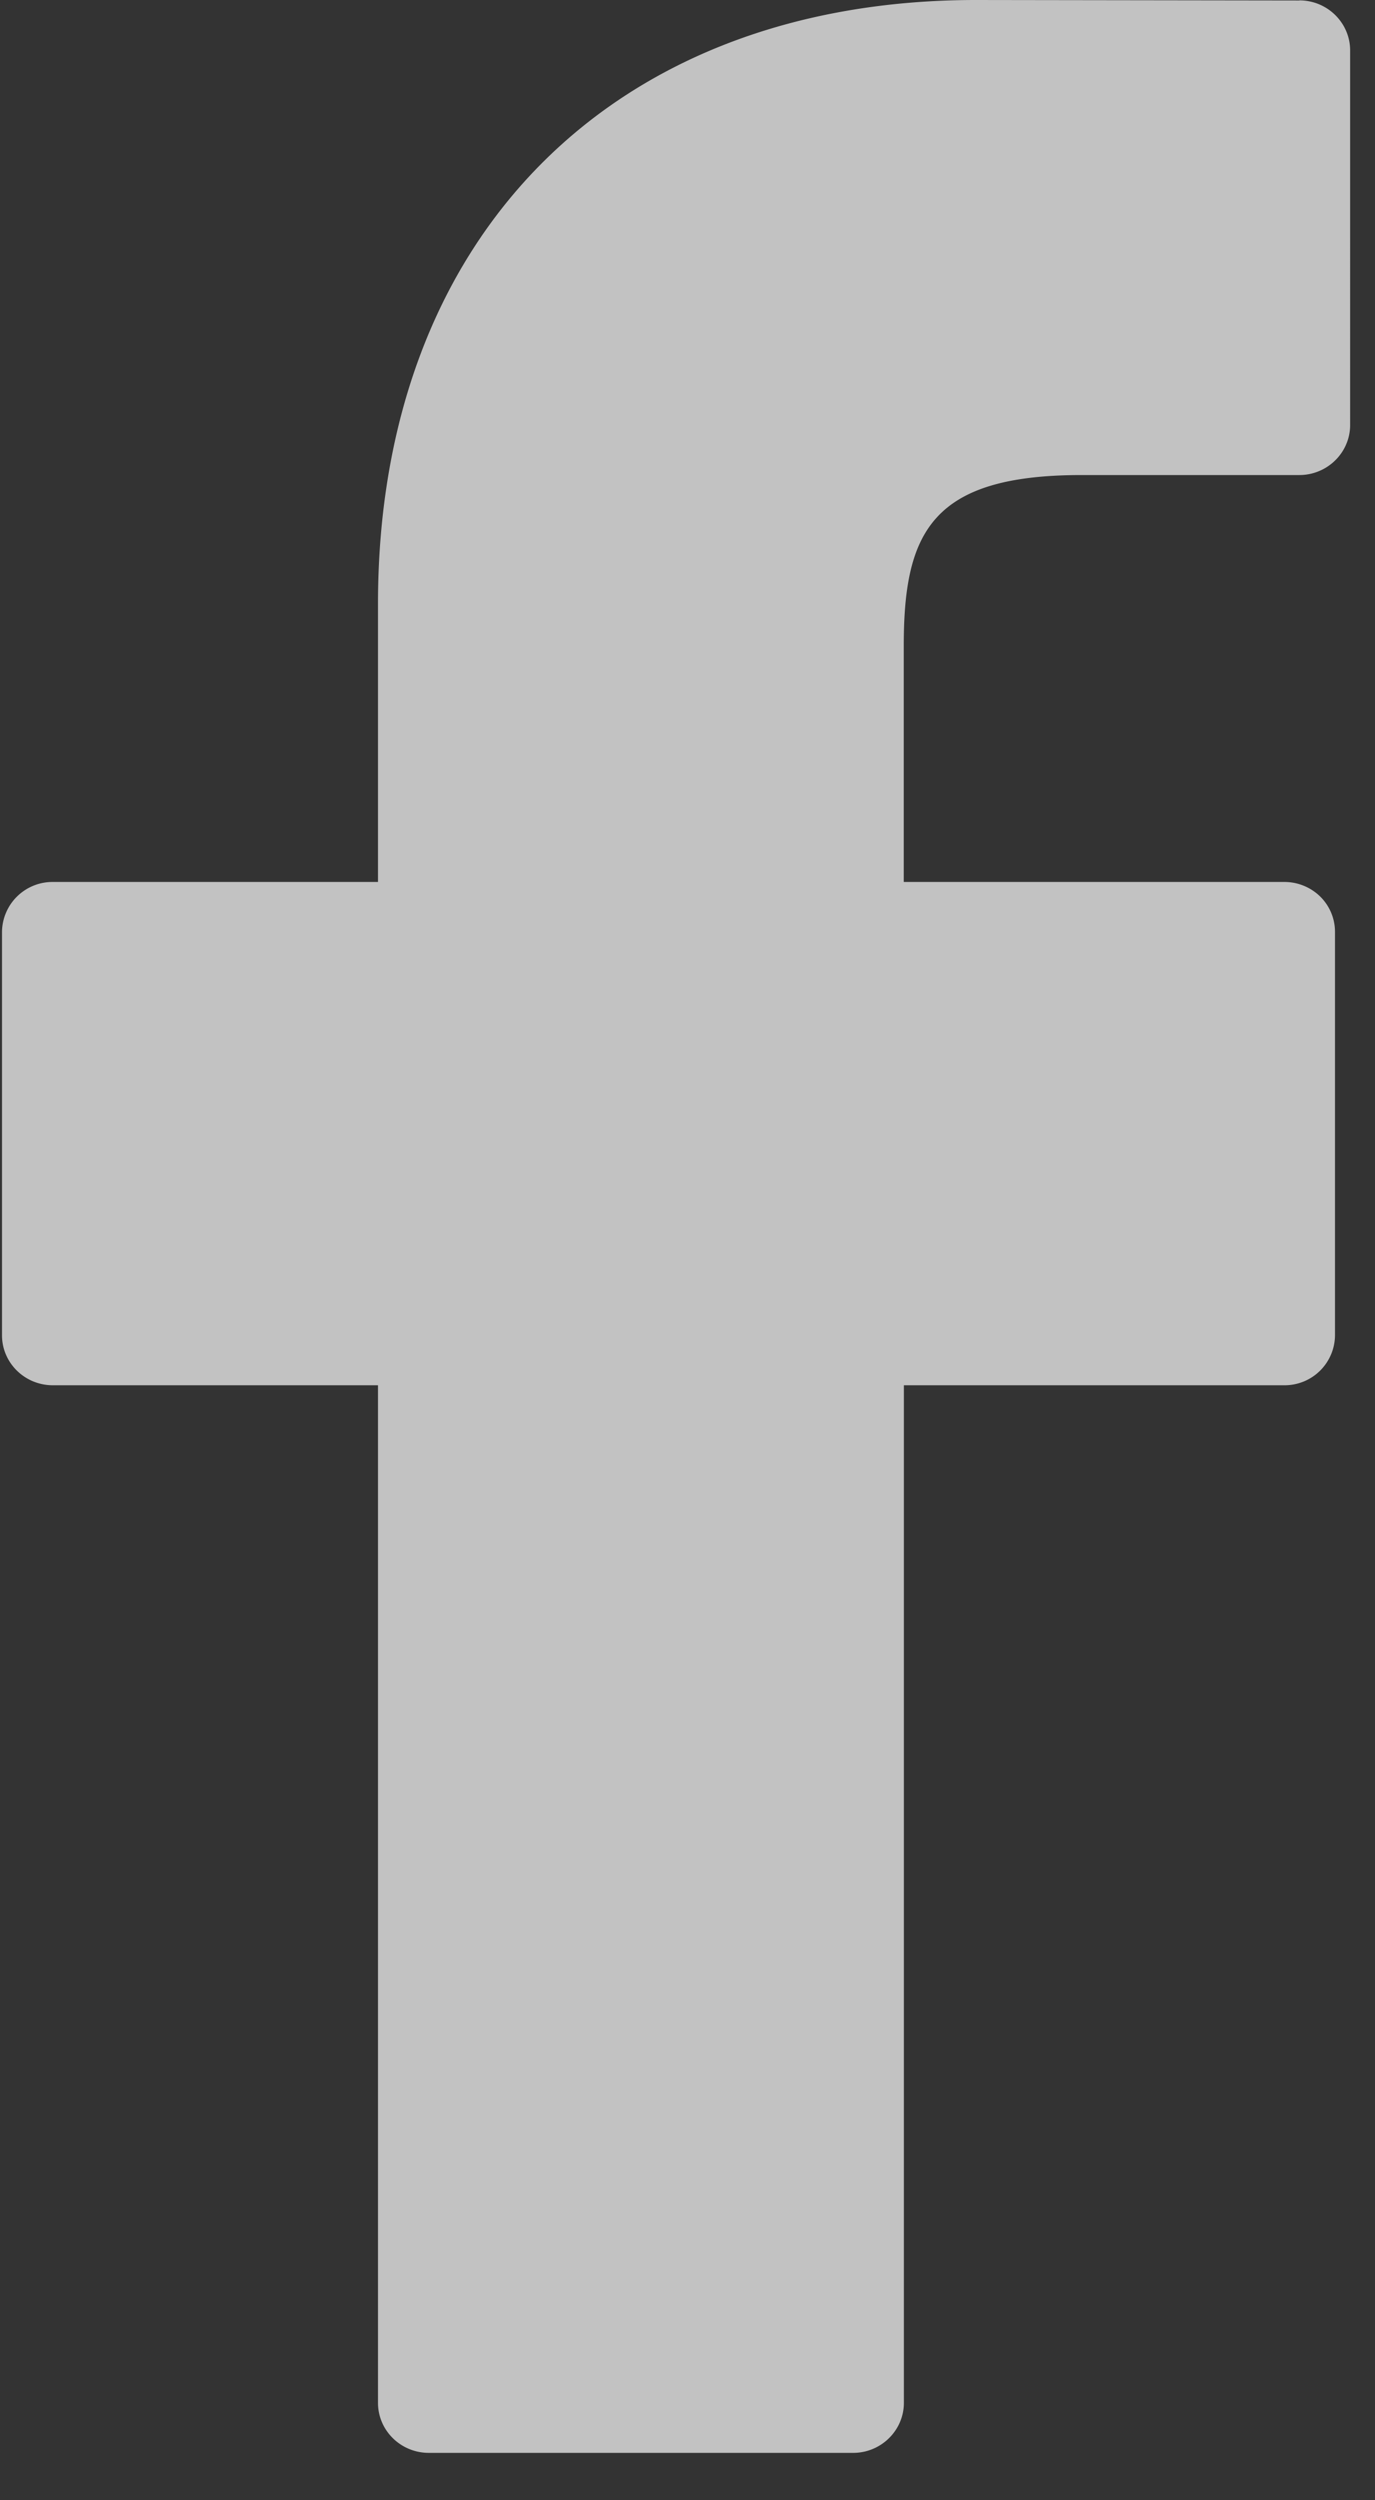
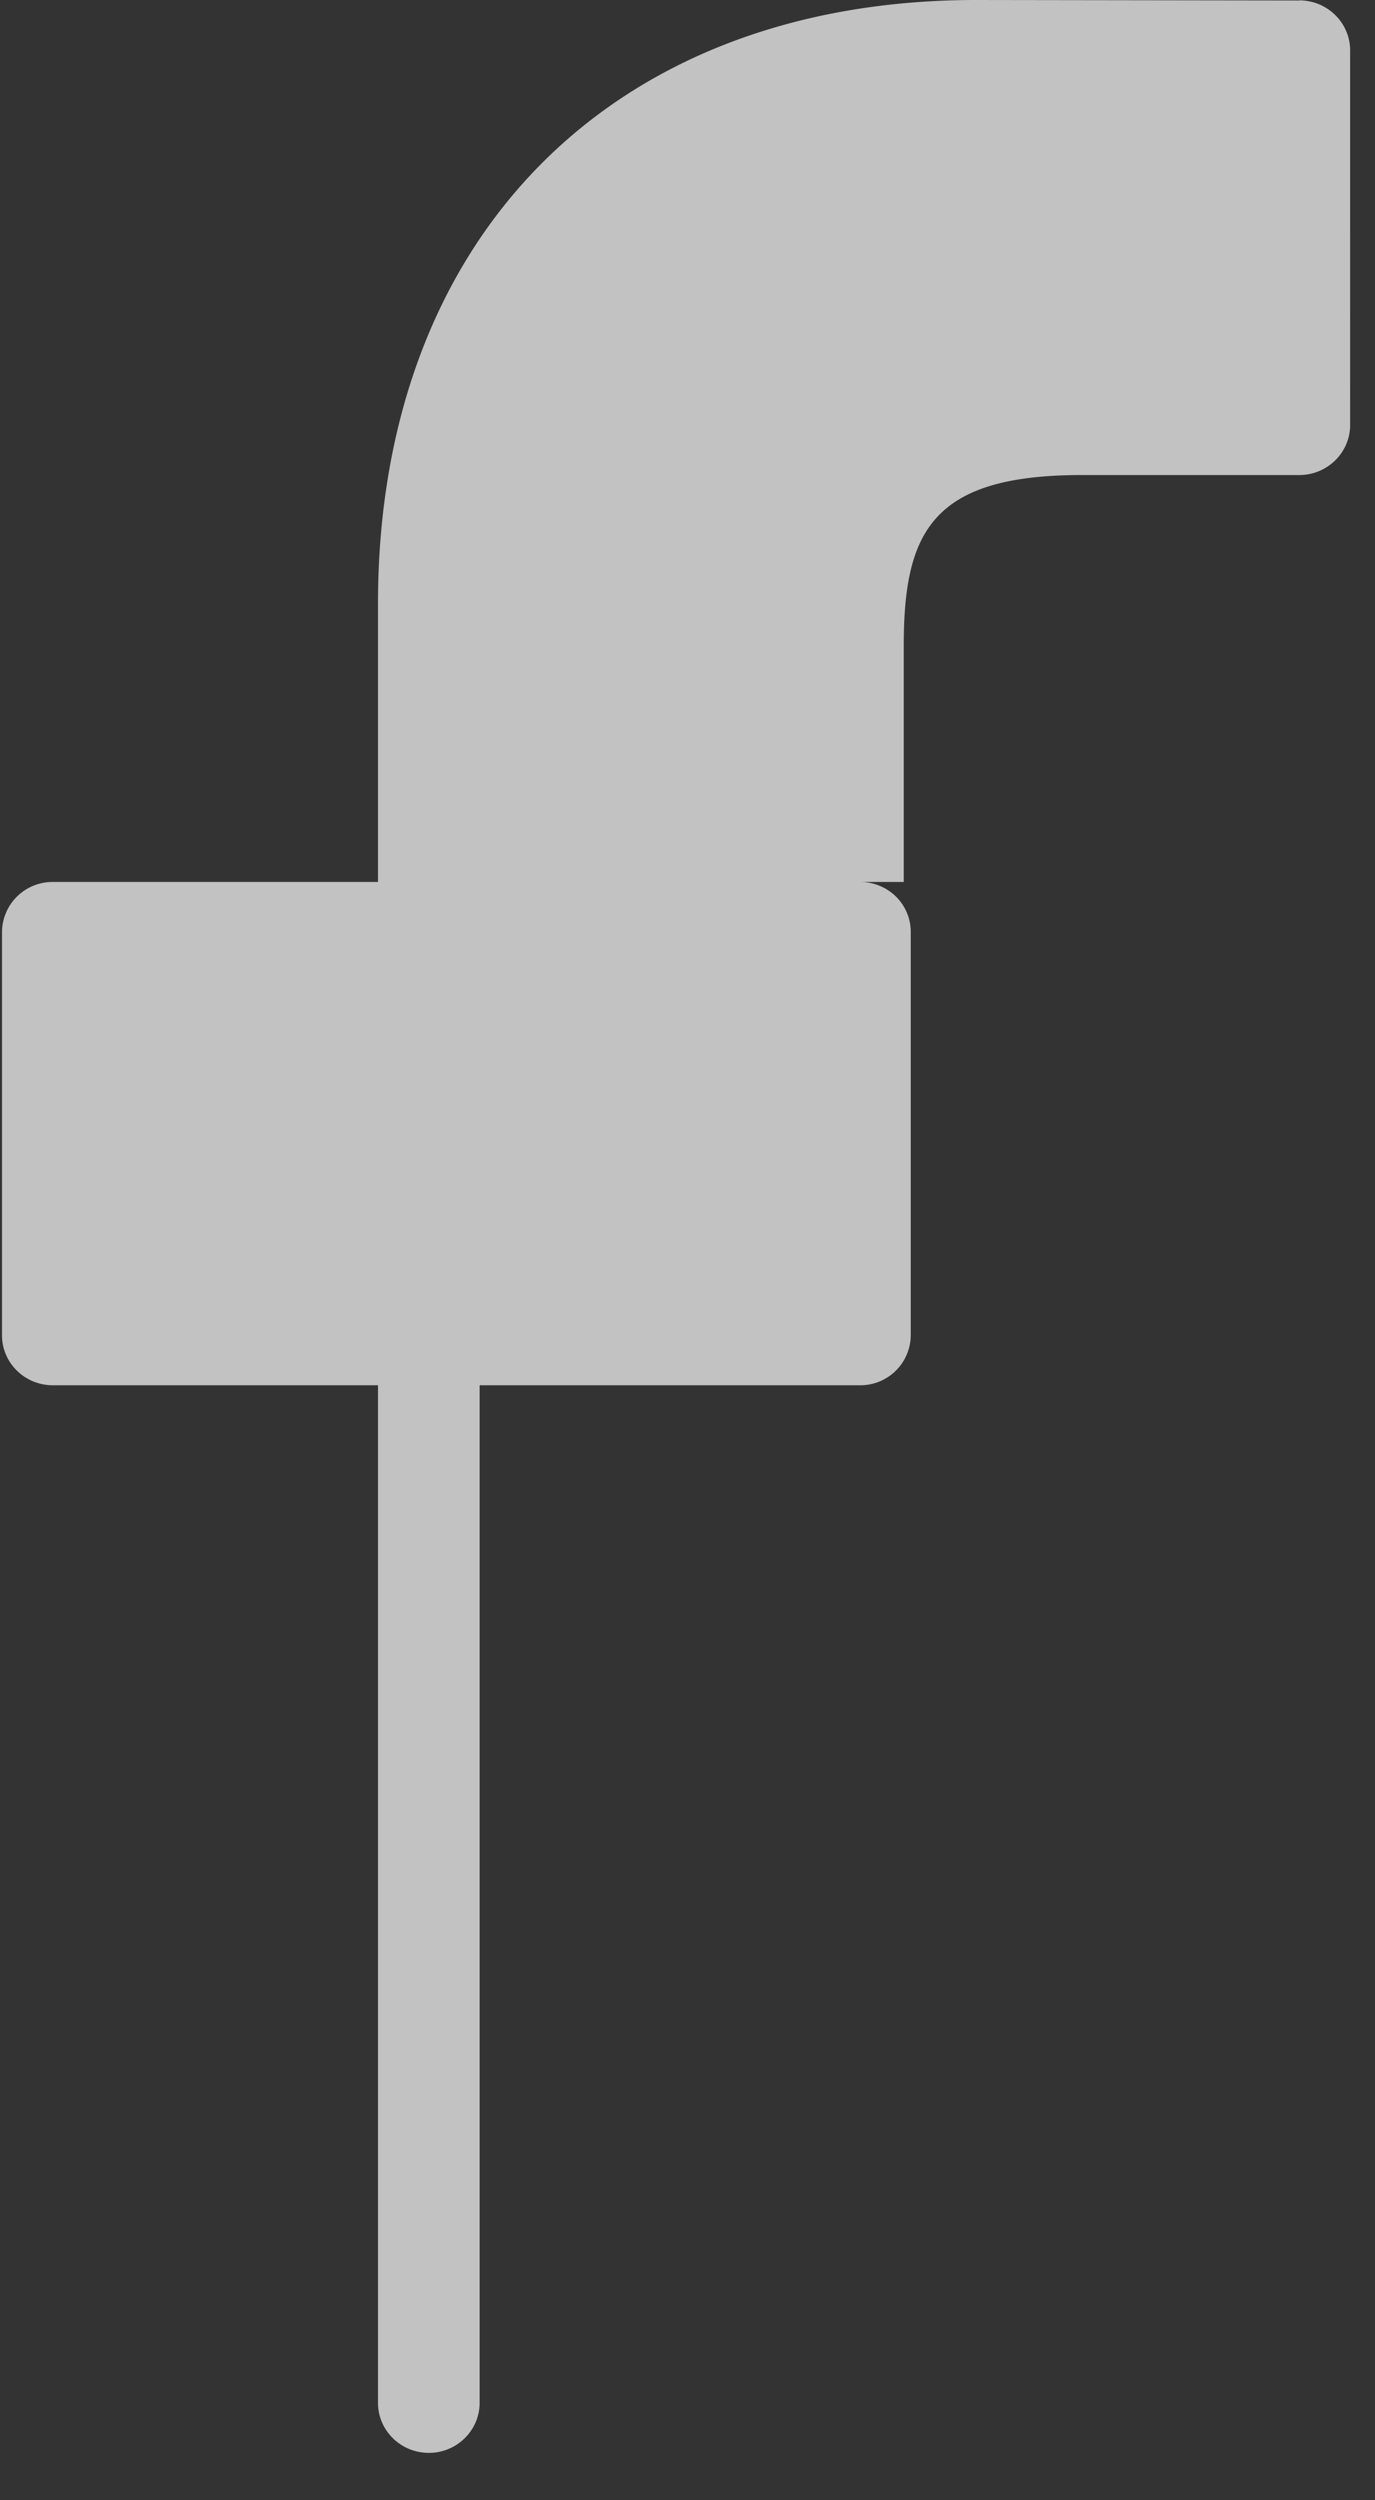
<svg xmlns="http://www.w3.org/2000/svg" width="11" height="20" viewBox="0 0 11 20">
  <rect x="0" y="0" width="11" height="20" fill="#333333" stroke="none" />
-   <path fill="#FFF" fill-rule="nonzero" d="M10.396.004L7.809 0C4.902 0 3.024 1.895 3.024 4.829v2.226H.423a.404.404 0 0 0-.407.4v3.226c0 .221.182.4.407.4h2.601v8.14c0 .221.182.4.407.4h3.394c.224 0 .406-.18.406-.4v-8.14h3.042a.403.403 0 0 0 .407-.4V7.455a.397.397 0 0 0-.118-.283.41.41 0 0 0-.288-.117H7.23V5.168c0-.907.22-1.368 1.422-1.368h1.742c.225 0 .407-.18.407-.4V.403c0-.22-.182-.4-.406-.4z" opacity=".7" />
+   <path fill="#FFF" fill-rule="nonzero" d="M10.396.004L7.809 0C4.902 0 3.024 1.895 3.024 4.829v2.226H.423a.404.404 0 0 0-.407.4v3.226c0 .221.182.4.407.4h2.601v8.14c0 .221.182.4.407.4c.224 0 .406-.18.406-.4v-8.14h3.042a.403.403 0 0 0 .407-.4V7.455a.397.397 0 0 0-.118-.283.41.41 0 0 0-.288-.117H7.23V5.168c0-.907.22-1.368 1.422-1.368h1.742c.225 0 .407-.18.407-.4V.403c0-.22-.182-.4-.406-.4z" opacity=".7" />
</svg>